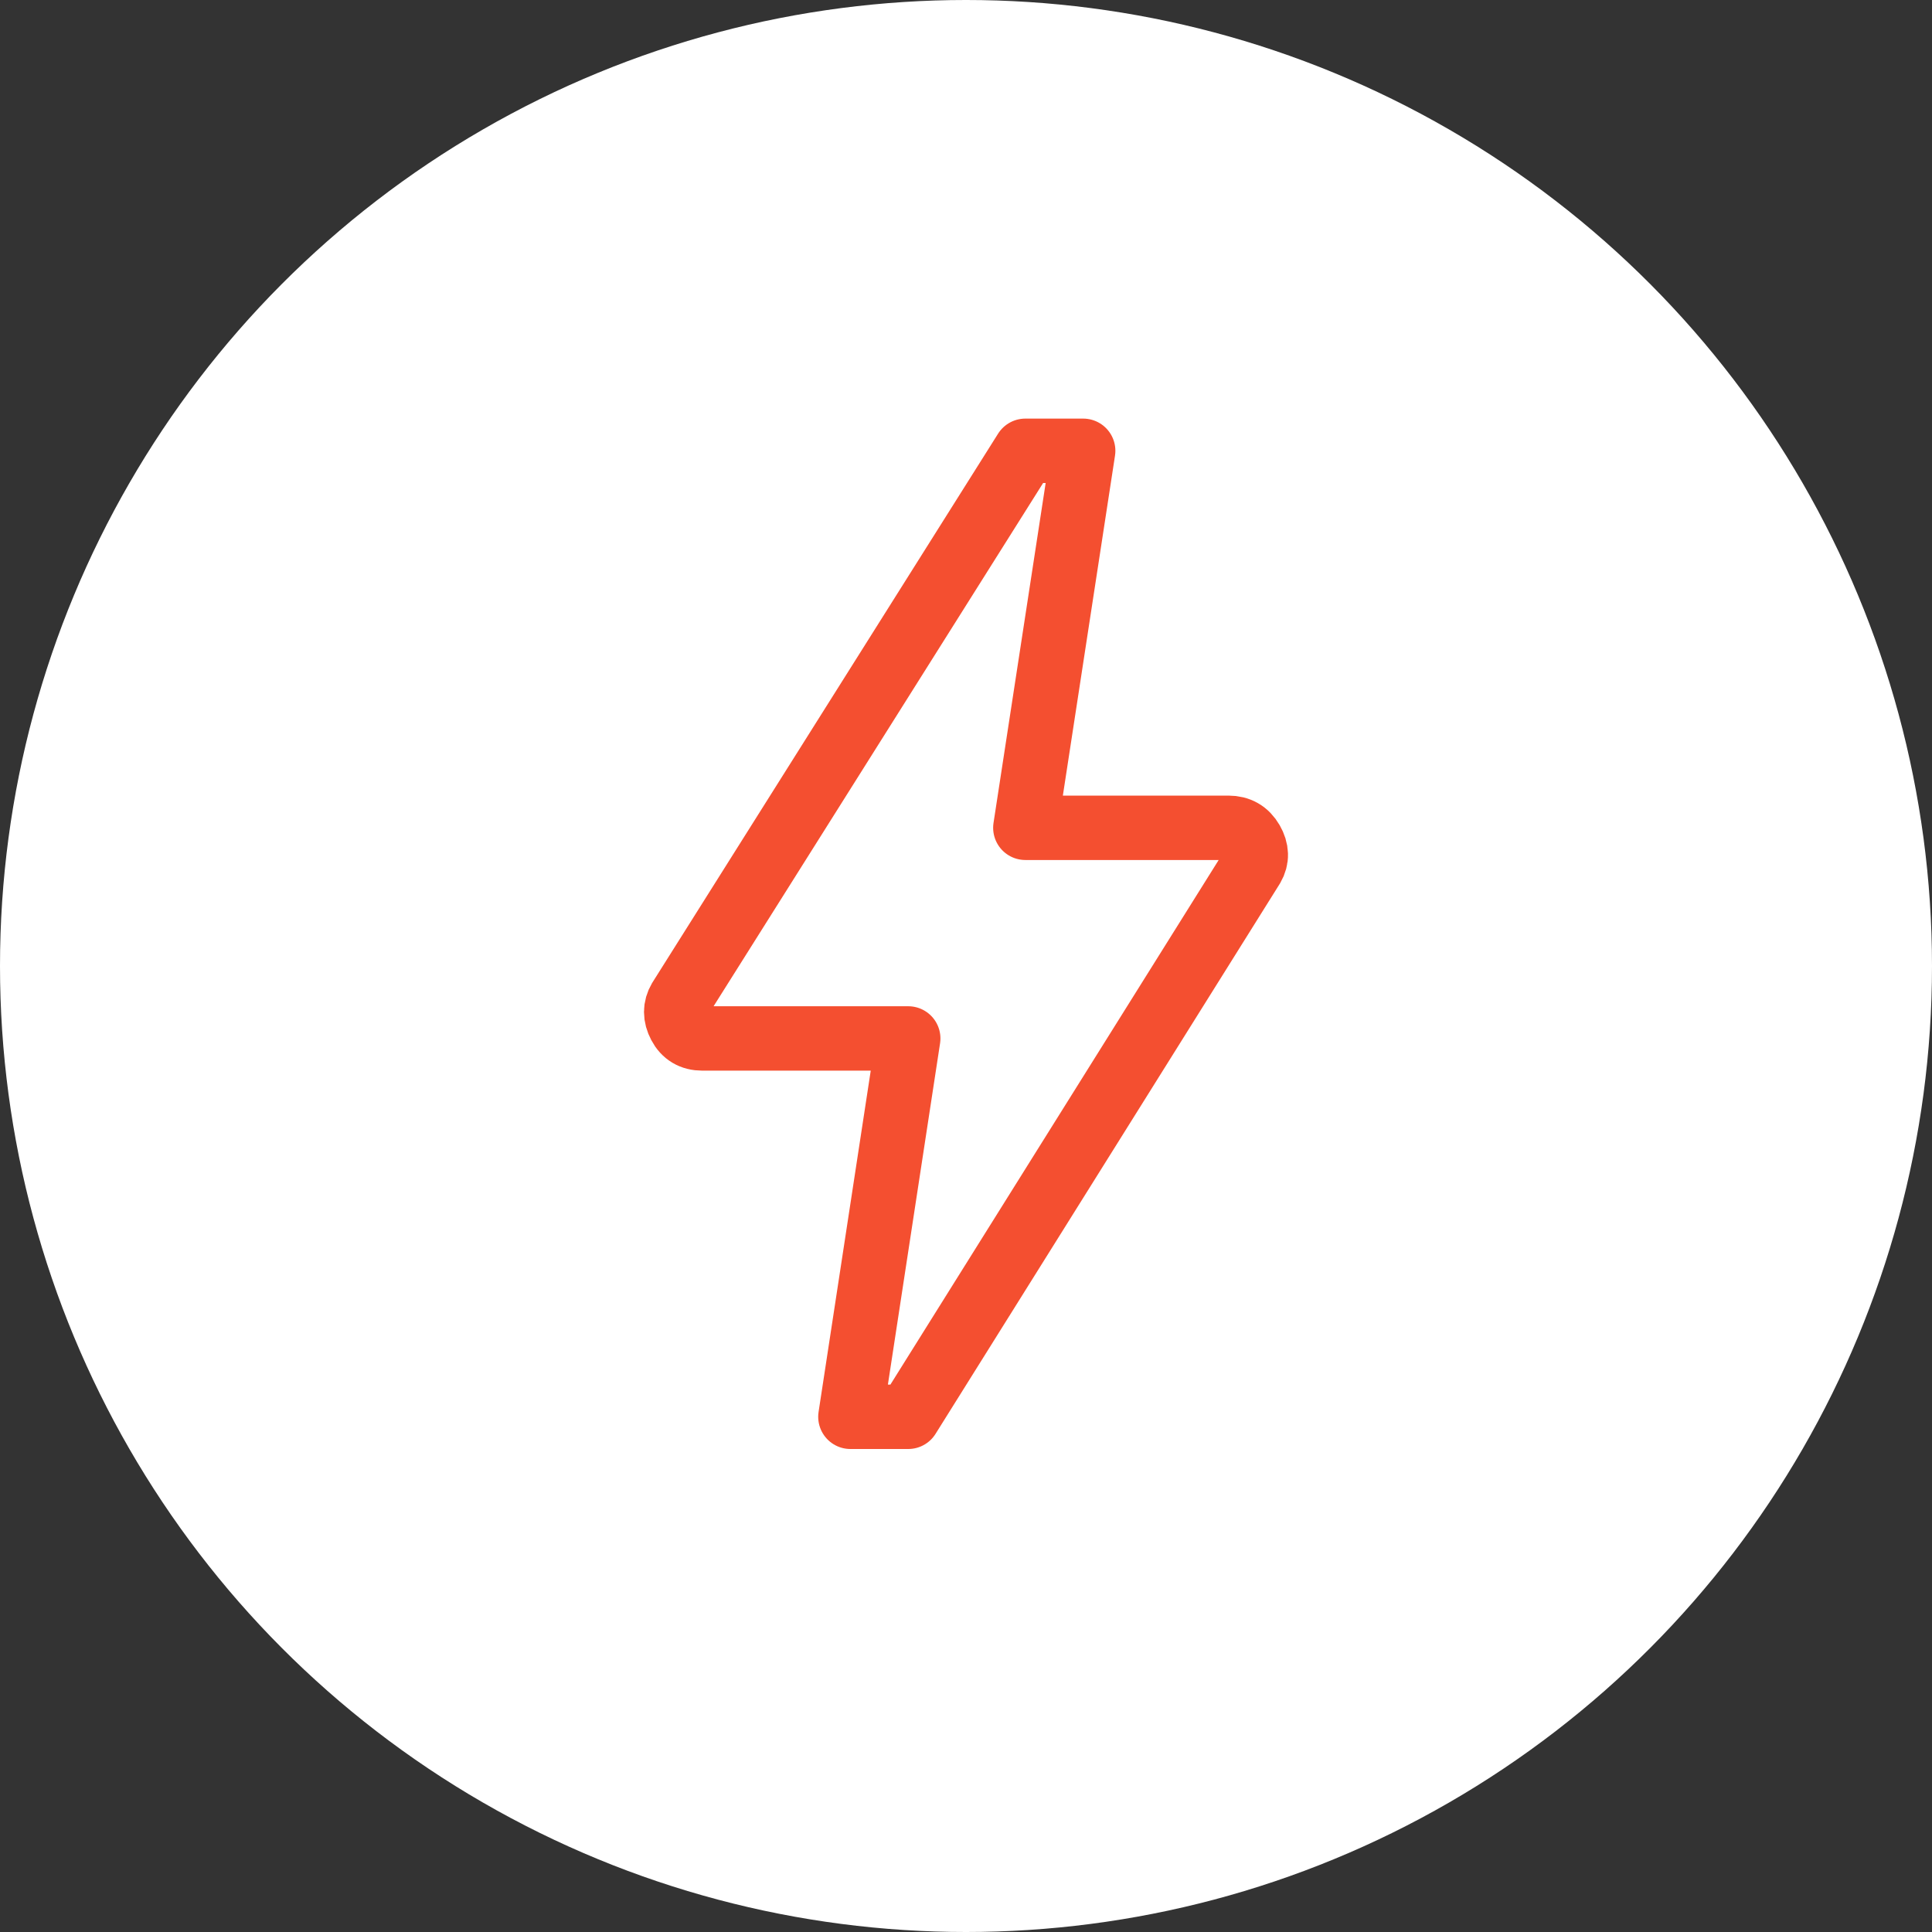
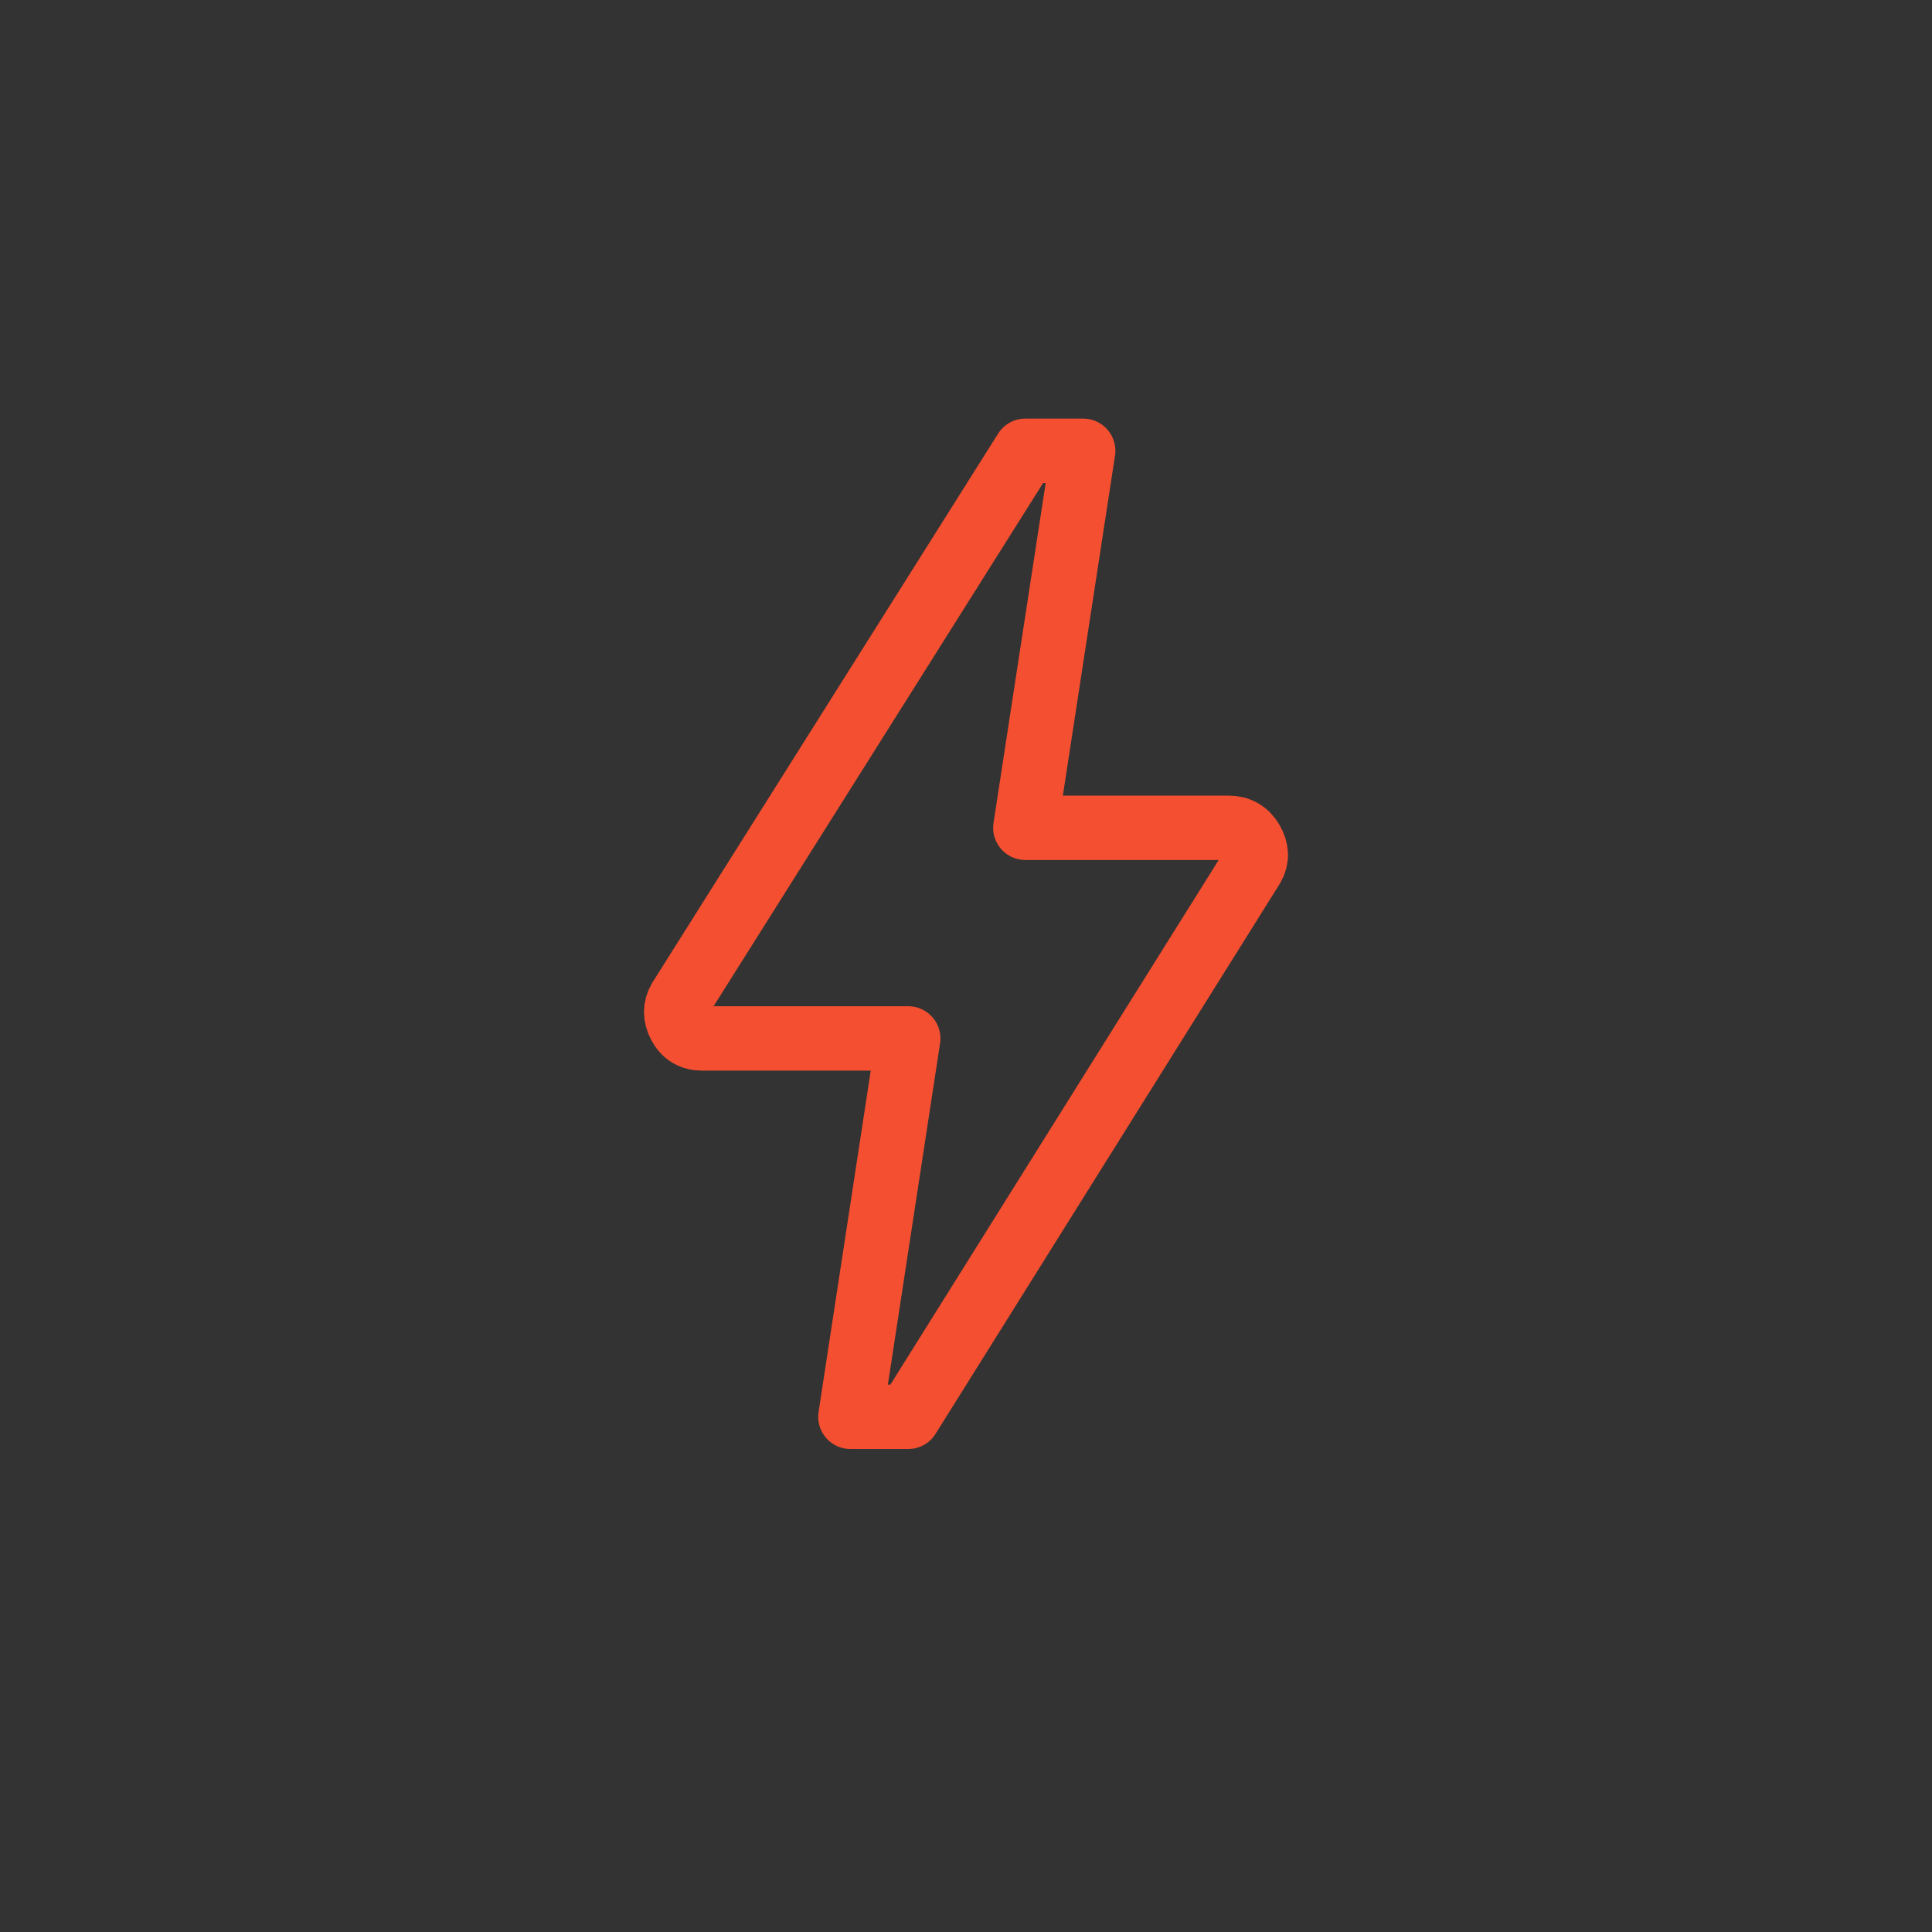
<svg xmlns="http://www.w3.org/2000/svg" width="60" height="60" viewBox="0 0 60 60" fill="none">
  <rect x="0" y="0" width="60" height="60" fill="#333333" stroke="none" />
-   <circle cx="30" cy="30" r="30" fill="white" />
  <path d="M26.41 44L28.206 32.25H21.811C21.489 32.25 21.256 32.111 21.11 31.833C20.963 31.556 20.963 31.292 21.11 31.042L31.843 14H33.639L31.843 25.708H38.151C38.472 25.708 38.713 25.847 38.874 26.125C39.034 26.403 39.042 26.667 38.896 26.917L28.206 44H26.41Z" stroke="#F44F30" stroke-width="2" stroke-linejoin="round" />
</svg>